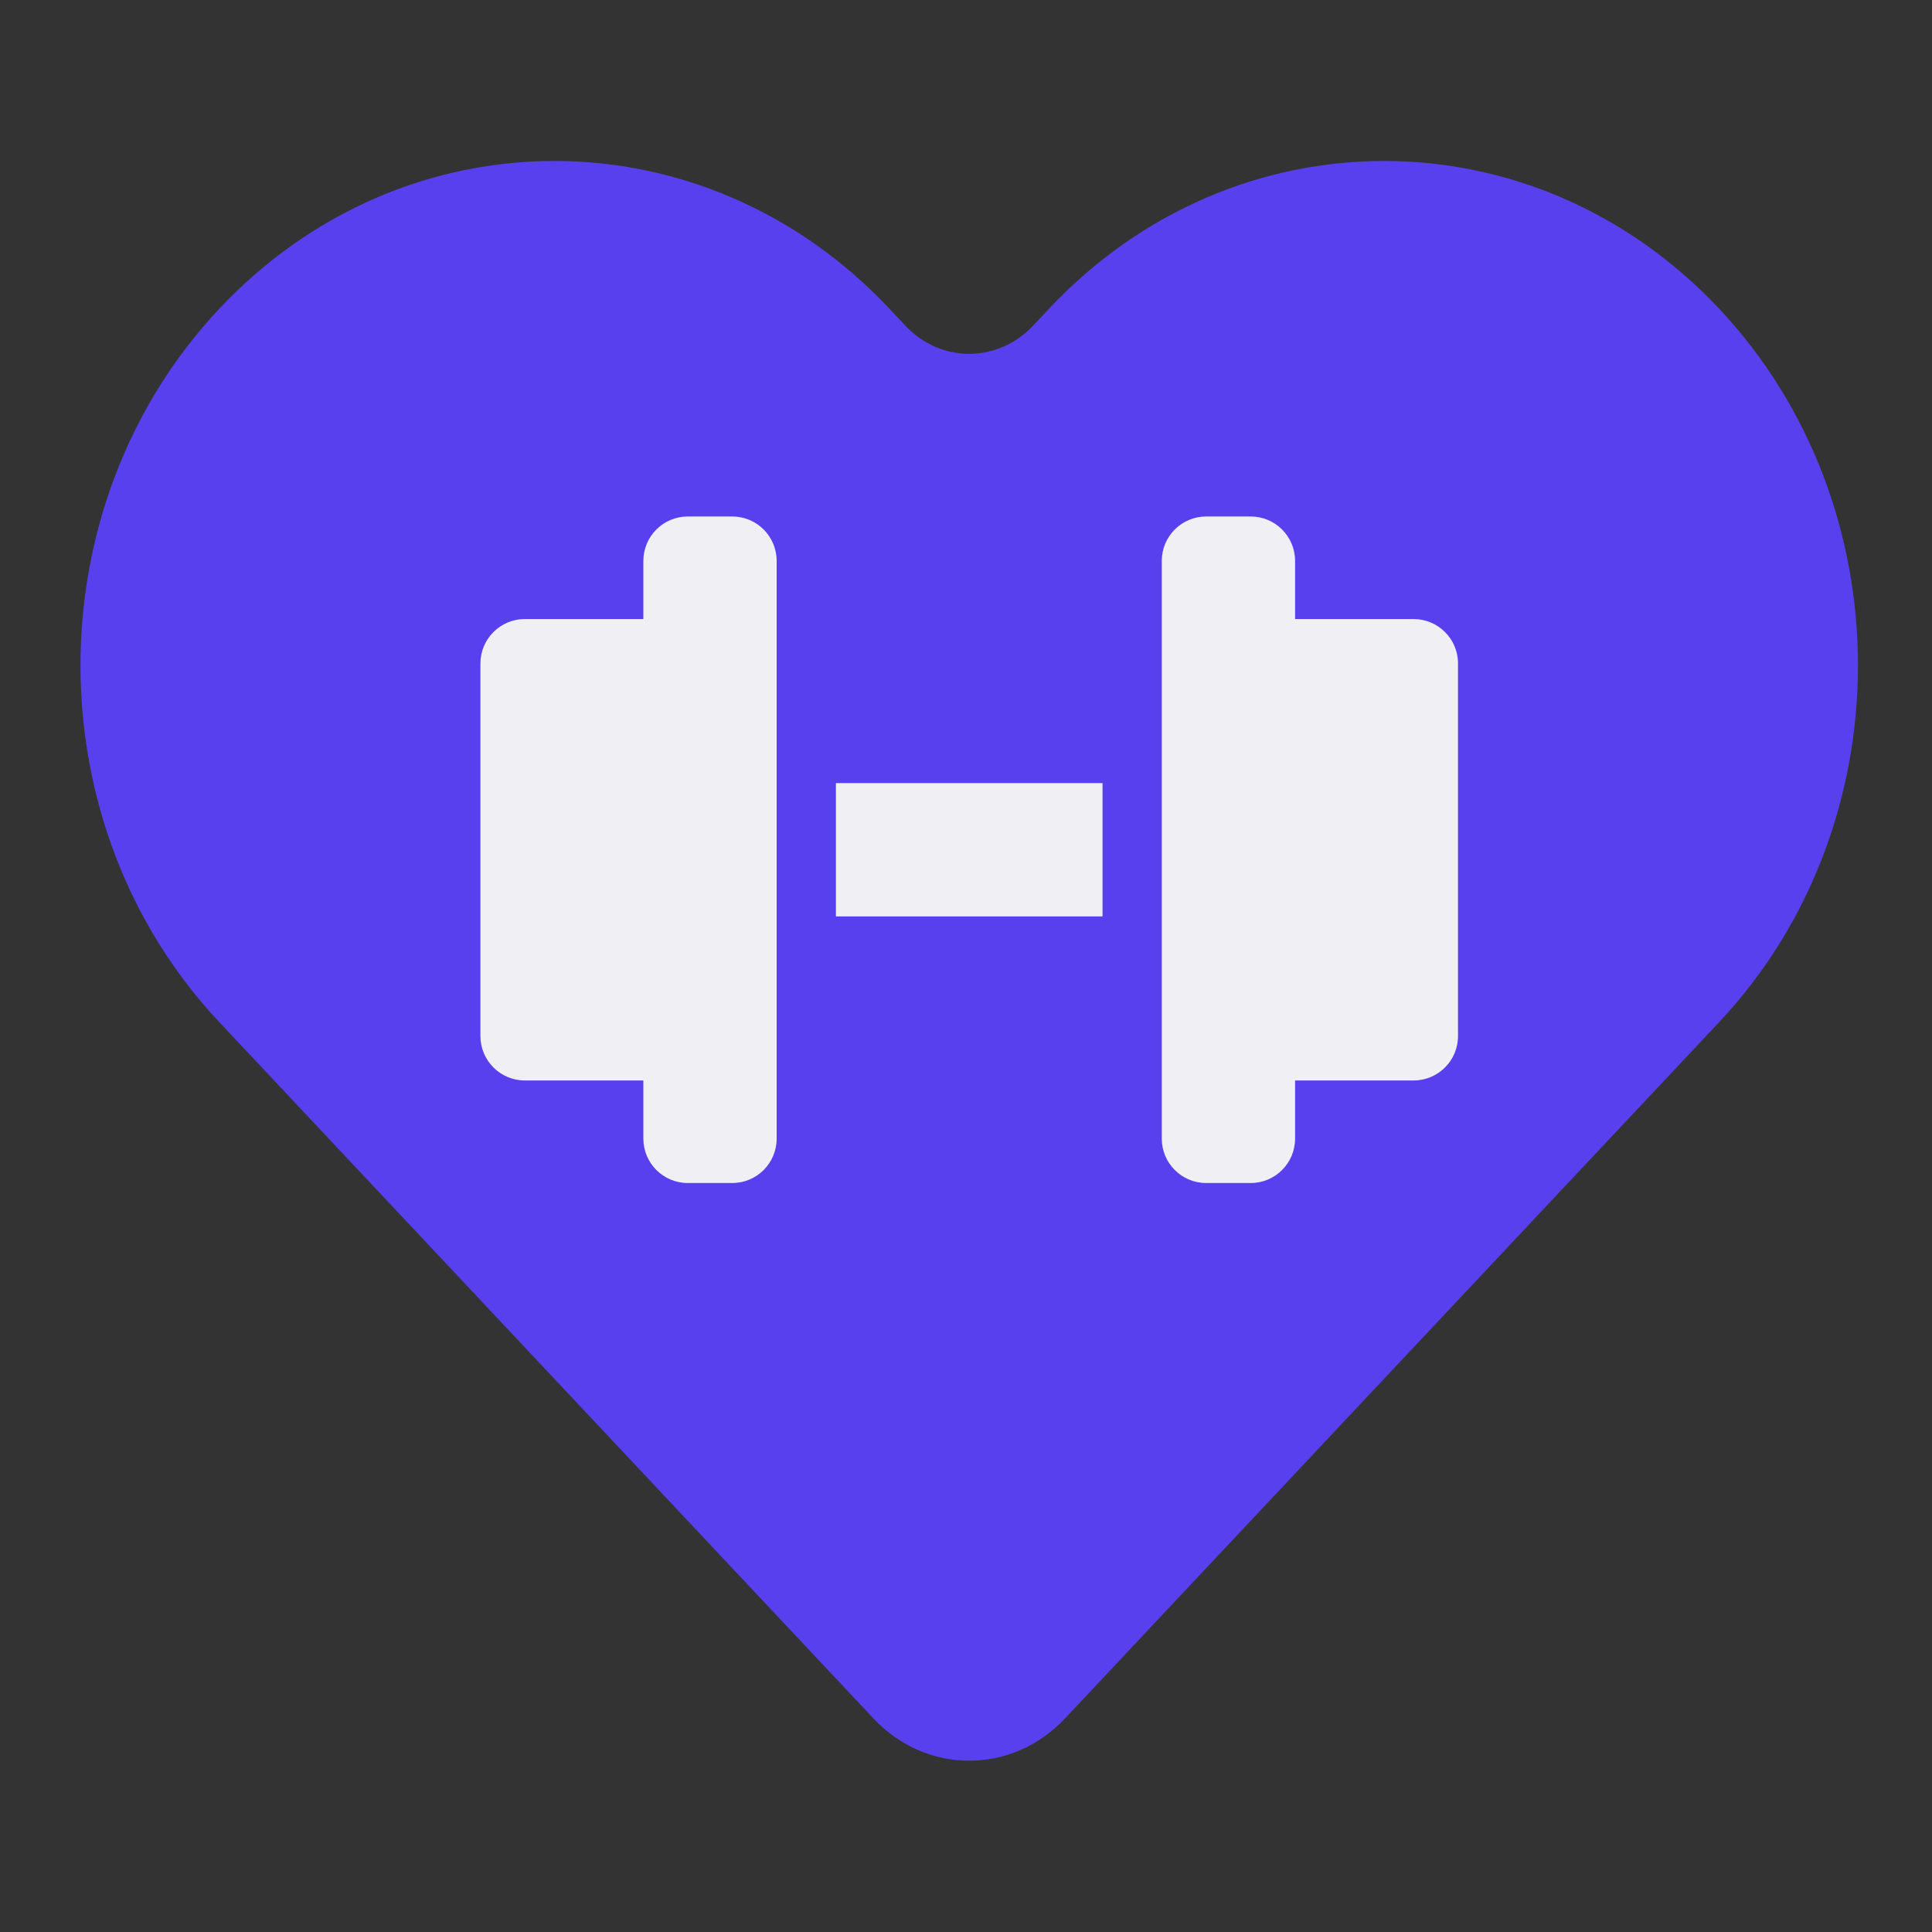
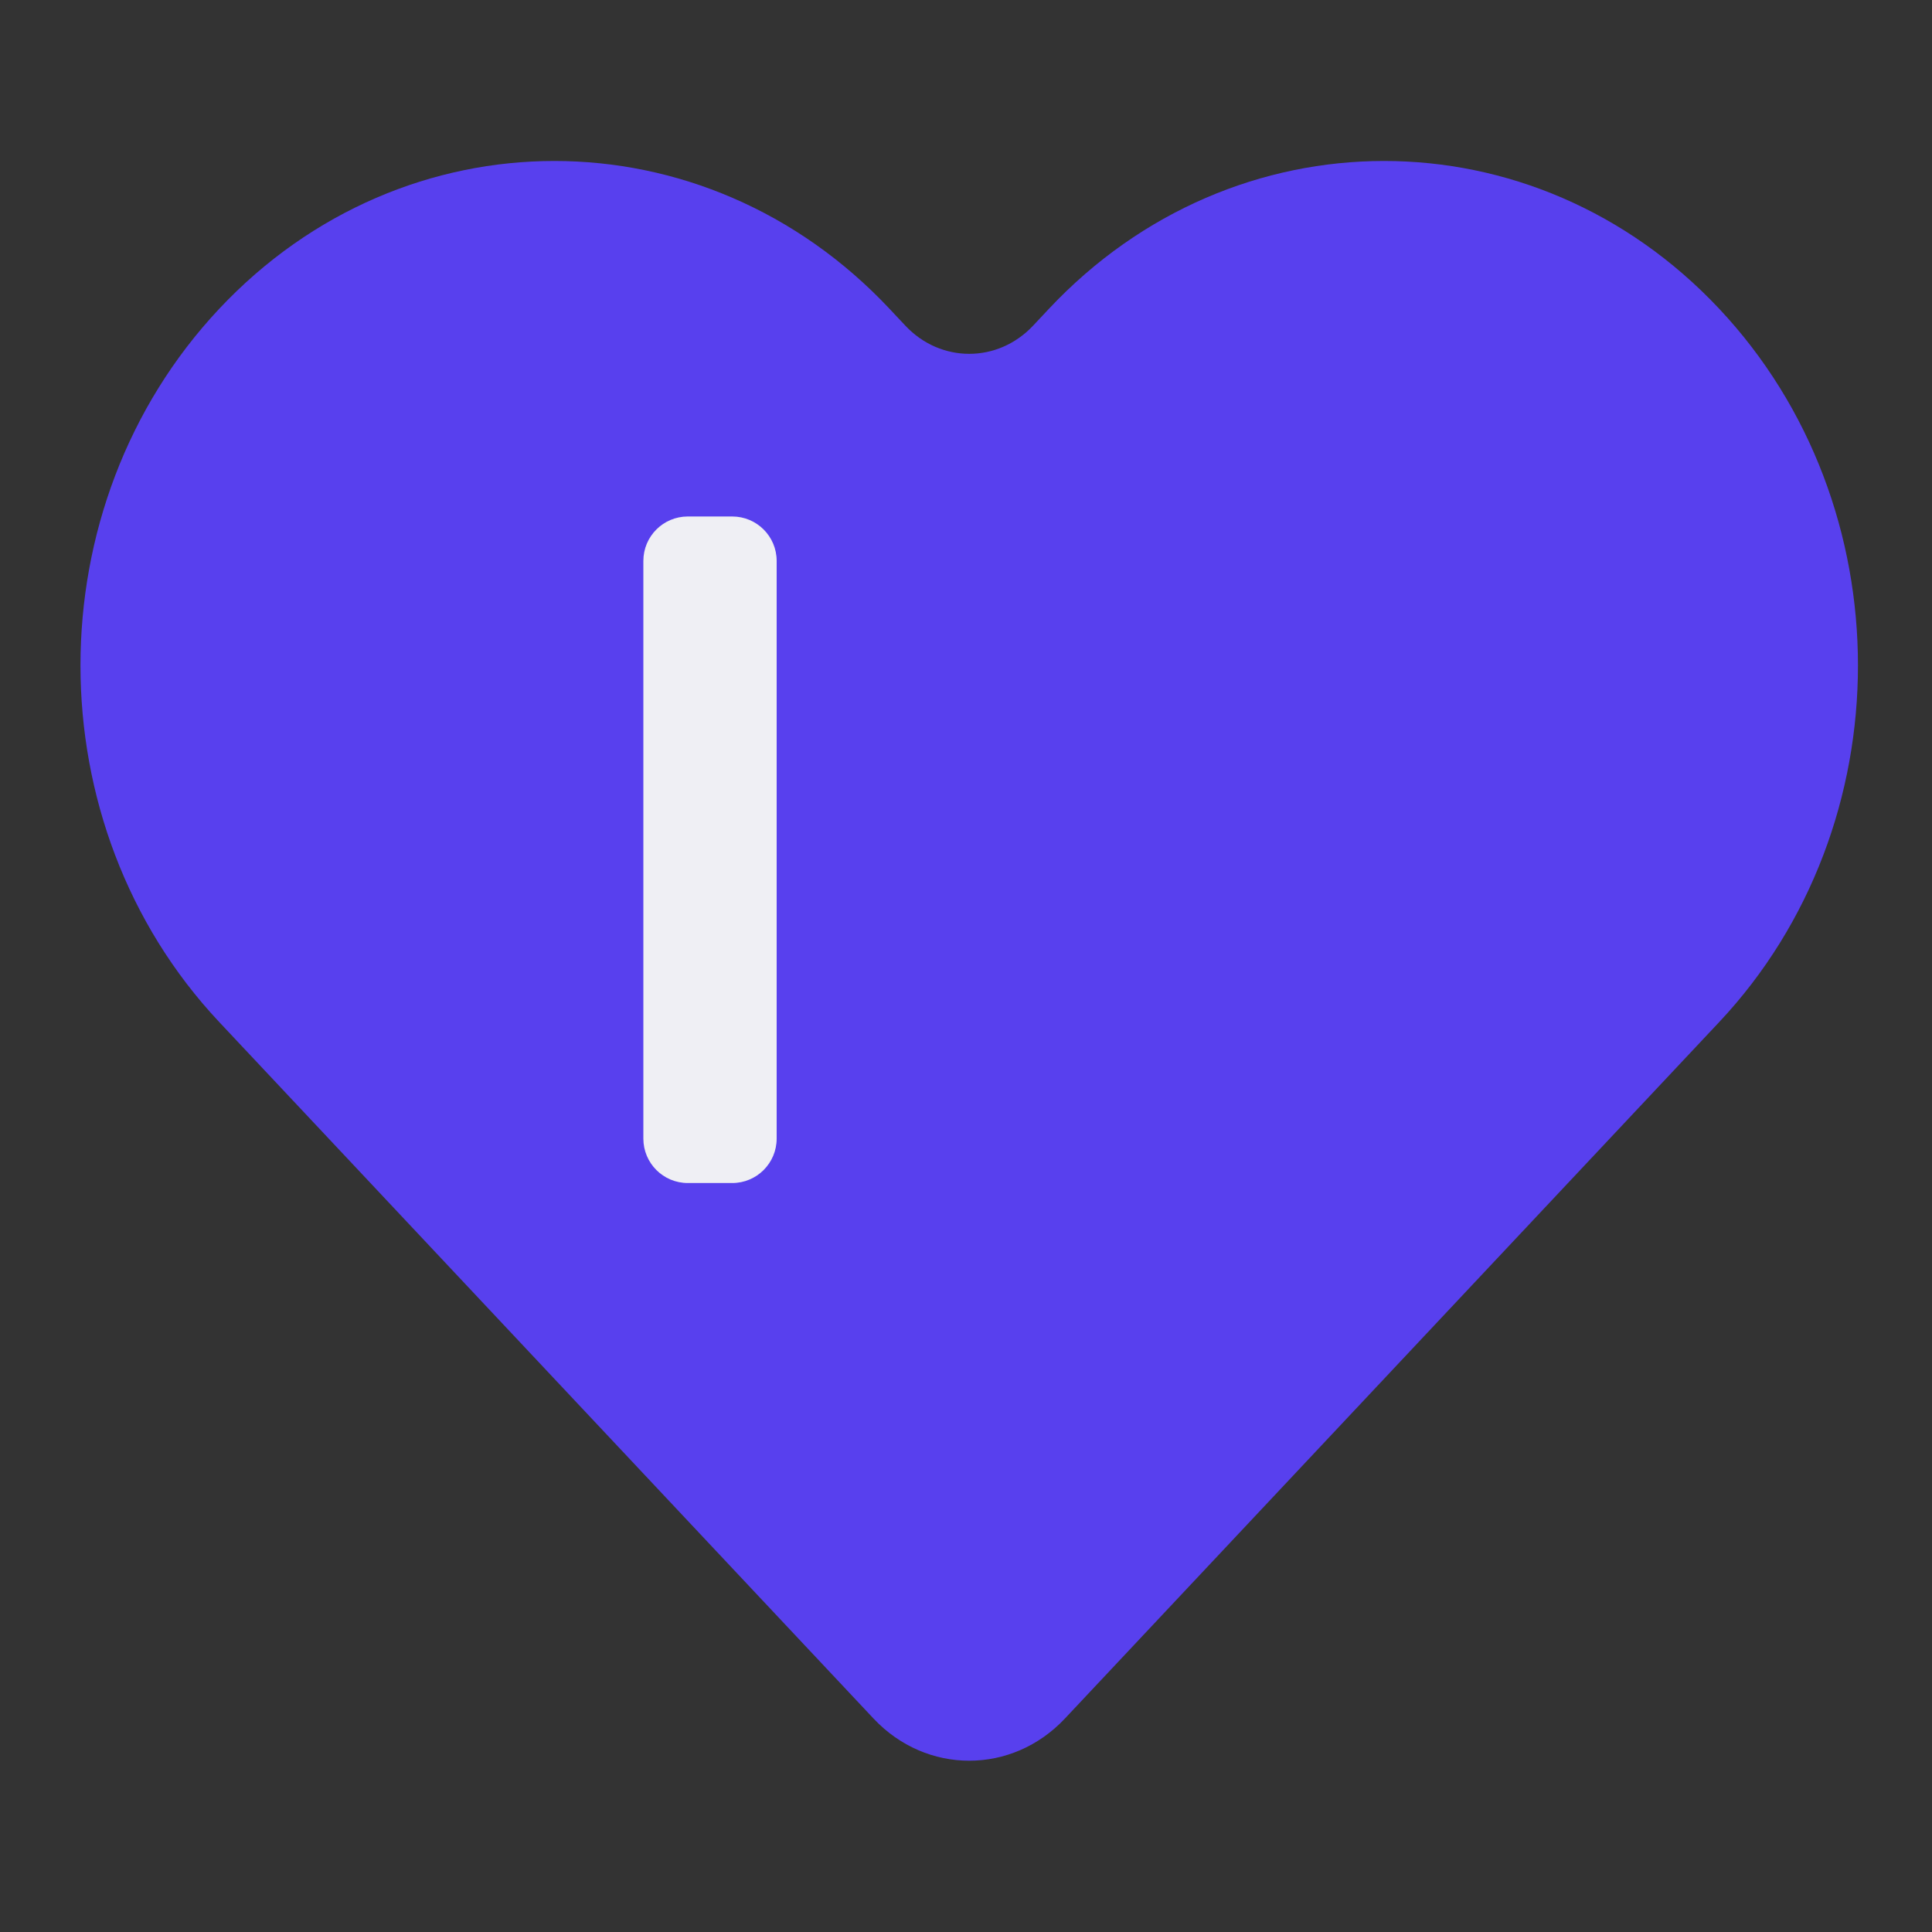
<svg xmlns="http://www.w3.org/2000/svg" width="24" height="24" viewBox="0 0 24 24" fill="none">
  <rect x="0" y="0" width="24" height="24" fill="#333333" stroke="none" />
  <path d="M2.724 3.835C0.425 6.282 0.425 10.25 2.724 12.697L7.265 17.531C7.271 17.537 7.277 17.544 7.283 17.55L10.851 21.348C11.508 22.047 12.572 22.047 13.229 21.348L21.356 12.697C23.655 10.25 23.655 6.282 21.356 3.835C19.057 1.388 15.33 1.388 13.031 3.835L12.833 4.046C12.395 4.512 11.685 4.512 11.247 4.046L11.049 3.835C8.75 1.388 5.023 1.388 2.724 3.835Z" fill="#5840EE" />
  <path d="M7.992 6.968C7.992 6.663 8.239 6.416 8.544 6.416H9.096C9.401 6.416 9.648 6.663 9.648 6.968V14.144C9.648 14.449 9.401 14.696 9.096 14.696H8.544C8.239 14.696 7.992 14.449 7.992 14.144V6.968Z" fill="#EFEFF4" />
-   <path d="M14.432 6.968C14.432 6.663 14.679 6.416 14.984 6.416H15.536C15.841 6.416 16.088 6.663 16.088 6.968V14.144C16.088 14.449 15.841 14.696 15.536 14.696H14.984C14.679 14.696 14.432 14.449 14.432 14.144V6.968Z" fill="#EFEFF4" />
-   <path d="M15.413 8.242C15.413 7.937 15.661 7.69 15.965 7.69H17.56C17.865 7.69 18.112 7.937 18.112 8.242V12.87C18.112 13.175 17.865 13.422 17.56 13.422H15.965C15.661 13.422 15.413 13.175 15.413 12.87V8.242Z" fill="#EFEFF4" />
-   <path d="M5.968 8.242C5.968 7.937 6.215 7.69 6.52 7.69H8.115C8.42 7.69 8.667 7.937 8.667 8.242V12.87C8.667 13.175 8.42 13.422 8.115 13.422H6.52C6.215 13.422 5.968 13.175 5.968 12.87V8.242Z" fill="#EFEFF4" />
-   <path d="M10.384 9.728H13.696V11.384H10.384V9.728Z" fill="#EFEFF4" />
</svg>